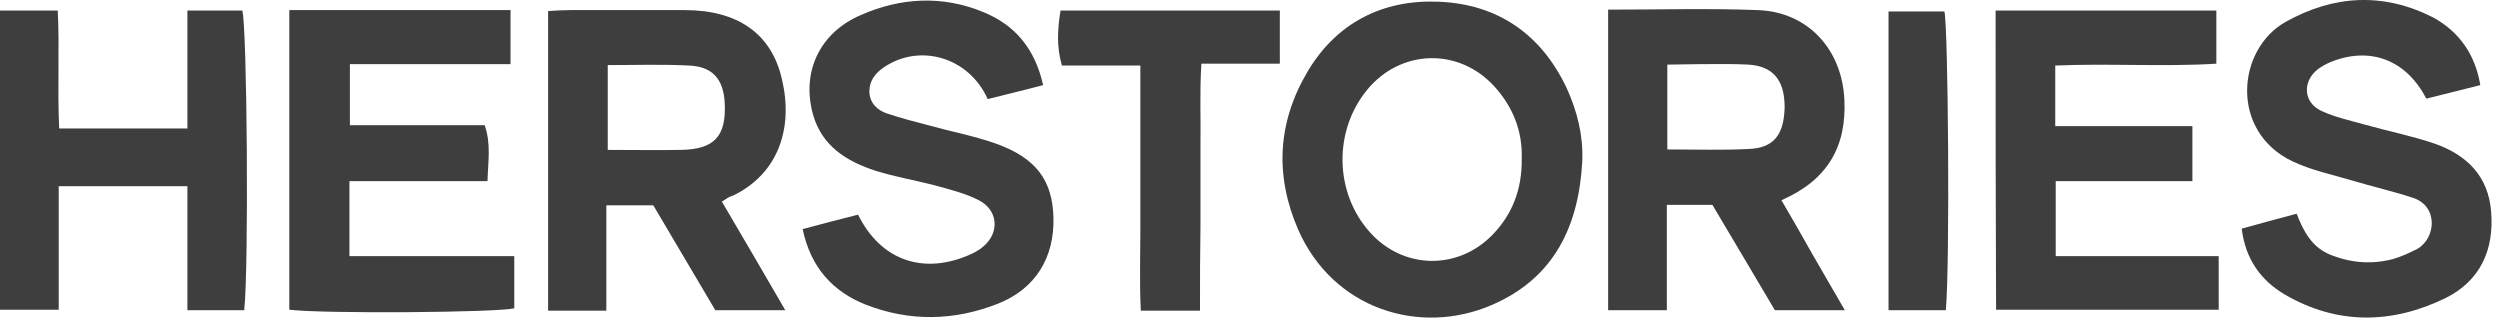
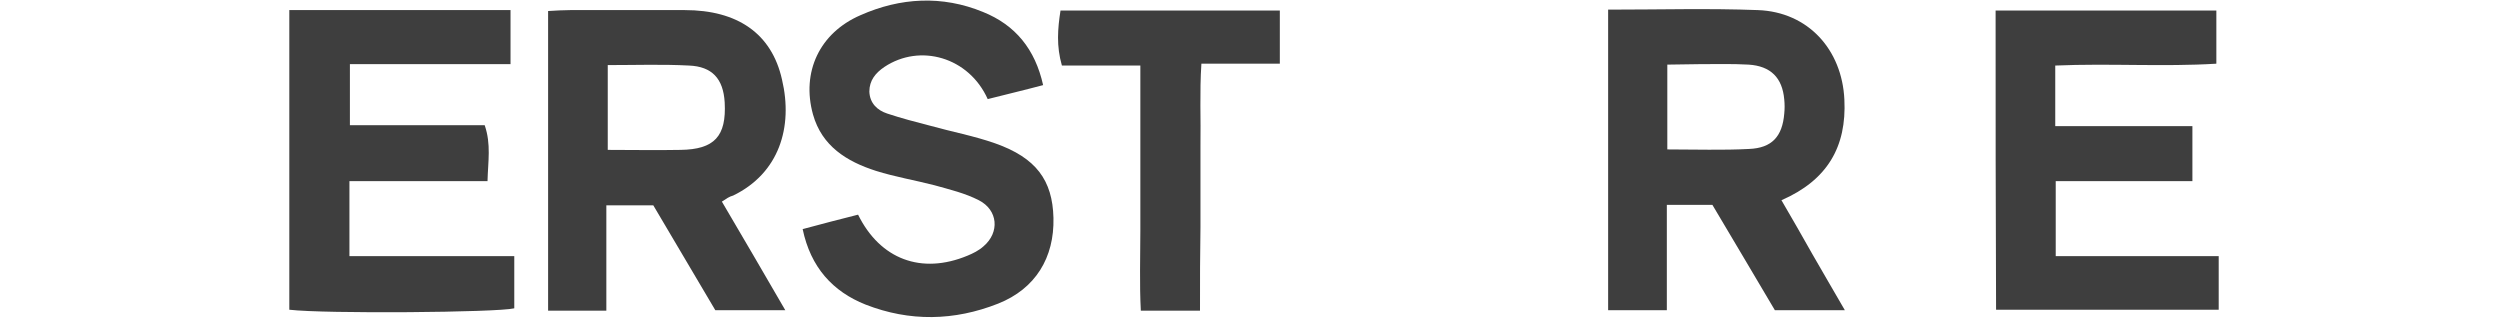
<svg xmlns="http://www.w3.org/2000/svg" width="177" height="23" viewBox="0 0 177 23" fill="none">
  <path d="M51.109 14.274C52.605 16.814 54.068 19.322 55.598 21.961C53.836 21.961 52.273 21.961 50.643 21.961C49.18 19.487 47.717 17.012 46.254 14.538C45.157 14.538 44.126 14.538 42.929 14.538C42.929 17.045 42.929 19.487 42.929 21.994C41.466 21.994 40.169 21.994 38.806 21.994C38.806 14.901 38.806 7.874 38.806 0.781C39.371 0.748 39.87 0.715 40.368 0.715C43.062 0.715 45.788 0.715 48.482 0.715C52.206 0.715 54.633 2.364 55.365 5.63C56.163 8.996 55.166 12.262 51.907 13.845C51.641 13.911 51.408 14.076 51.109 14.274ZM43.029 4.608C43.029 6.686 43.029 8.567 43.029 10.612C44.791 10.612 46.487 10.645 48.183 10.612C50.577 10.579 51.441 9.655 51.308 7.247C51.209 5.564 50.41 4.707 48.781 4.641C46.886 4.542 45.024 4.608 43.029 4.608Z" fill="#3E3E3E" />
  <path d="M113.856 0.682C117.514 0.682 121.005 0.583 124.463 0.715C128.021 0.847 130.416 3.519 130.582 7.049C130.748 10.381 129.385 12.757 126.126 14.175C126.891 15.495 127.622 16.748 128.321 18.002C129.052 19.256 129.784 20.542 130.615 21.961C128.886 21.961 127.39 21.961 125.66 21.961C124.231 19.553 122.734 17.012 121.238 14.505C120.174 14.505 119.176 14.505 118.012 14.505C118.012 16.979 118.012 19.421 118.012 21.961C116.549 21.961 115.252 21.961 113.856 21.961C113.856 14.901 113.856 7.907 113.856 0.682ZM118.046 10.579C120.074 10.579 121.97 10.645 123.832 10.546C125.461 10.48 126.192 9.655 126.326 8.039C126.359 7.709 126.359 7.379 126.326 7.049C126.192 5.498 125.361 4.674 123.798 4.575C122.635 4.509 121.471 4.542 120.307 4.542C119.575 4.542 118.81 4.575 118.046 4.575C118.046 6.686 118.046 8.534 118.046 10.579Z" fill="#3E3E3E" />
-   <path d="M112.027 11.371C111.794 15.957 110.065 19.685 105.609 21.598C100.555 23.776 94.403 21.928 91.909 16.254C90.247 12.427 90.446 8.666 92.574 5.07C94.636 1.605 97.895 -0.044 101.852 0.121C106.042 0.286 109.134 2.43 110.93 6.257C111.661 7.874 112.094 9.556 112.027 11.371ZM107.737 11.239C107.804 9.325 107.139 7.577 105.776 6.092C103.248 3.354 99.158 3.486 96.797 6.356C94.403 9.259 94.47 13.647 96.997 16.451C99.325 19.058 103.182 19.157 105.643 16.649C107.072 15.198 107.771 13.383 107.737 11.239Z" fill="#3E3E3E" />
  <path d="M20.483 0.715C25.77 0.715 30.891 0.715 36.145 0.715C36.145 1.968 36.145 3.189 36.145 4.542C32.355 4.542 28.597 4.542 24.773 4.542C24.773 6.026 24.773 7.346 24.773 8.864C27.932 8.864 31.124 8.864 34.316 8.864C34.782 10.216 34.549 11.437 34.516 12.822C31.224 12.822 28.032 12.822 24.74 12.822C24.74 14.637 24.74 16.287 24.74 18.134C28.597 18.134 32.454 18.134 36.411 18.134C36.411 19.487 36.411 20.641 36.411 21.829C35.214 22.126 22.977 22.225 20.483 21.928C20.483 14.934 20.483 7.907 20.483 0.715Z" fill="#3E3E3E" />
  <path d="M141.289 0.748C146.576 0.748 151.697 0.748 156.918 0.748C156.918 1.968 156.918 3.156 156.918 4.509C153.16 4.74 149.369 4.476 145.512 4.641C145.512 6.092 145.512 7.412 145.512 8.93C148.771 8.93 151.93 8.93 155.222 8.93C155.222 10.282 155.222 11.47 155.222 12.822C151.996 12.822 148.804 12.822 145.545 12.822C145.545 14.67 145.545 16.32 145.545 18.134C149.403 18.134 153.193 18.134 157.084 18.134C157.084 19.487 157.084 20.641 157.084 21.928C151.863 21.928 146.643 21.928 141.322 21.928C141.289 14.934 141.289 7.907 141.289 0.748Z" fill="#3E3E3E" />
  <path d="M69.93 7.016C68.6 4.047 65.141 3.057 62.614 4.74C61.982 5.169 61.55 5.696 61.55 6.488C61.583 7.313 62.115 7.808 62.814 8.039C63.811 8.369 64.809 8.633 65.84 8.897C67.369 9.325 68.965 9.622 70.462 10.15C73.355 11.173 74.518 12.757 74.585 15.429C74.651 18.233 73.321 20.444 70.661 21.499C67.569 22.72 64.41 22.786 61.284 21.565C58.956 20.641 57.394 18.926 56.828 16.221C58.158 15.858 59.455 15.528 60.752 15.198C62.315 18.365 65.241 19.454 68.5 18.101C68.899 17.936 69.298 17.738 69.63 17.441C70.794 16.451 70.661 14.868 69.298 14.175C68.334 13.68 67.236 13.416 66.172 13.119C64.775 12.757 63.379 12.526 62.016 12.097C59.954 11.437 58.191 10.348 57.56 8.105C56.728 5.103 58.025 2.331 60.918 1.078C63.745 -0.176 66.704 -0.341 69.597 0.847C71.891 1.77 73.288 3.486 73.853 6.026C72.49 6.389 71.226 6.686 69.93 7.016Z" fill="#3E3E3E" />
-   <path d="M175.605 6.026C174.275 6.356 173.012 6.686 171.781 6.983C170.352 4.212 167.758 3.255 164.965 4.41C164.665 4.542 164.366 4.707 164.1 4.905C163.003 5.762 163.069 7.247 164.333 7.841C165.297 8.303 166.428 8.534 167.459 8.831C169.088 9.292 170.784 9.622 172.413 10.183C174.641 10.975 176.171 12.46 176.37 14.967C176.603 17.672 175.605 19.883 173.145 21.103C169.354 22.951 165.463 23.017 161.739 20.839C160.077 19.85 158.979 18.365 158.713 16.188C160.01 15.825 161.241 15.495 162.604 15.132C163.103 16.419 163.701 17.54 165.064 18.068C166.528 18.629 167.957 18.728 169.454 18.332C170.019 18.167 170.584 17.903 171.116 17.639C172.48 16.88 172.646 14.604 170.85 14.01C169.454 13.548 167.991 13.218 166.561 12.79C165.131 12.361 163.668 12.064 162.338 11.437C157.849 9.325 158.348 3.486 161.839 1.54C165.264 -0.374 168.789 -0.539 172.28 1.243C174.076 2.232 175.24 3.816 175.605 6.026Z" fill="#3E3E3E" />
-   <path d="M17.291 21.961C15.928 21.961 14.697 21.961 13.268 21.961C13.268 18.992 13.268 16.122 13.268 13.185C10.175 13.185 7.249 13.185 4.157 13.185C4.157 16.089 4.157 18.959 4.157 21.928C2.693 21.928 1.397 21.928 0 21.928C0 14.901 0 7.874 0 0.748C1.363 0.748 2.594 0.748 4.09 0.748C4.223 3.486 4.057 6.257 4.19 9.094C7.249 9.094 10.175 9.094 13.268 9.094C13.268 6.29 13.268 3.585 13.268 0.748C14.664 0.748 15.928 0.748 17.158 0.748C17.491 1.902 17.624 18.86 17.291 21.961Z" fill="#3E3E3E" />
  <path d="M84.96 21.994C83.497 21.994 82.233 21.994 80.77 21.994C80.67 20.081 80.737 18.2 80.737 16.287C80.737 14.373 80.737 12.46 80.737 10.546C80.737 8.633 80.737 6.719 80.737 4.641C78.808 4.641 77.012 4.641 75.183 4.641C74.784 3.255 74.884 2.034 75.084 0.748C80.271 0.748 85.392 0.748 90.612 0.748C90.612 1.968 90.612 3.123 90.612 4.509C88.85 4.509 87.055 4.509 85.059 4.509C84.926 6.554 85.026 8.435 84.993 10.348C84.993 12.262 84.993 14.175 84.993 16.089C84.96 17.969 84.96 19.883 84.96 21.994Z" fill="#3E3E3E" />
-   <path d="M137.764 21.961C136.368 21.961 135.071 21.961 133.708 21.961C133.708 14.868 133.708 7.907 133.708 0.814C135.038 0.814 136.334 0.814 137.665 0.814C137.931 1.935 138.064 18.662 137.764 21.961Z" fill="#3E3E3E" />
</svg>